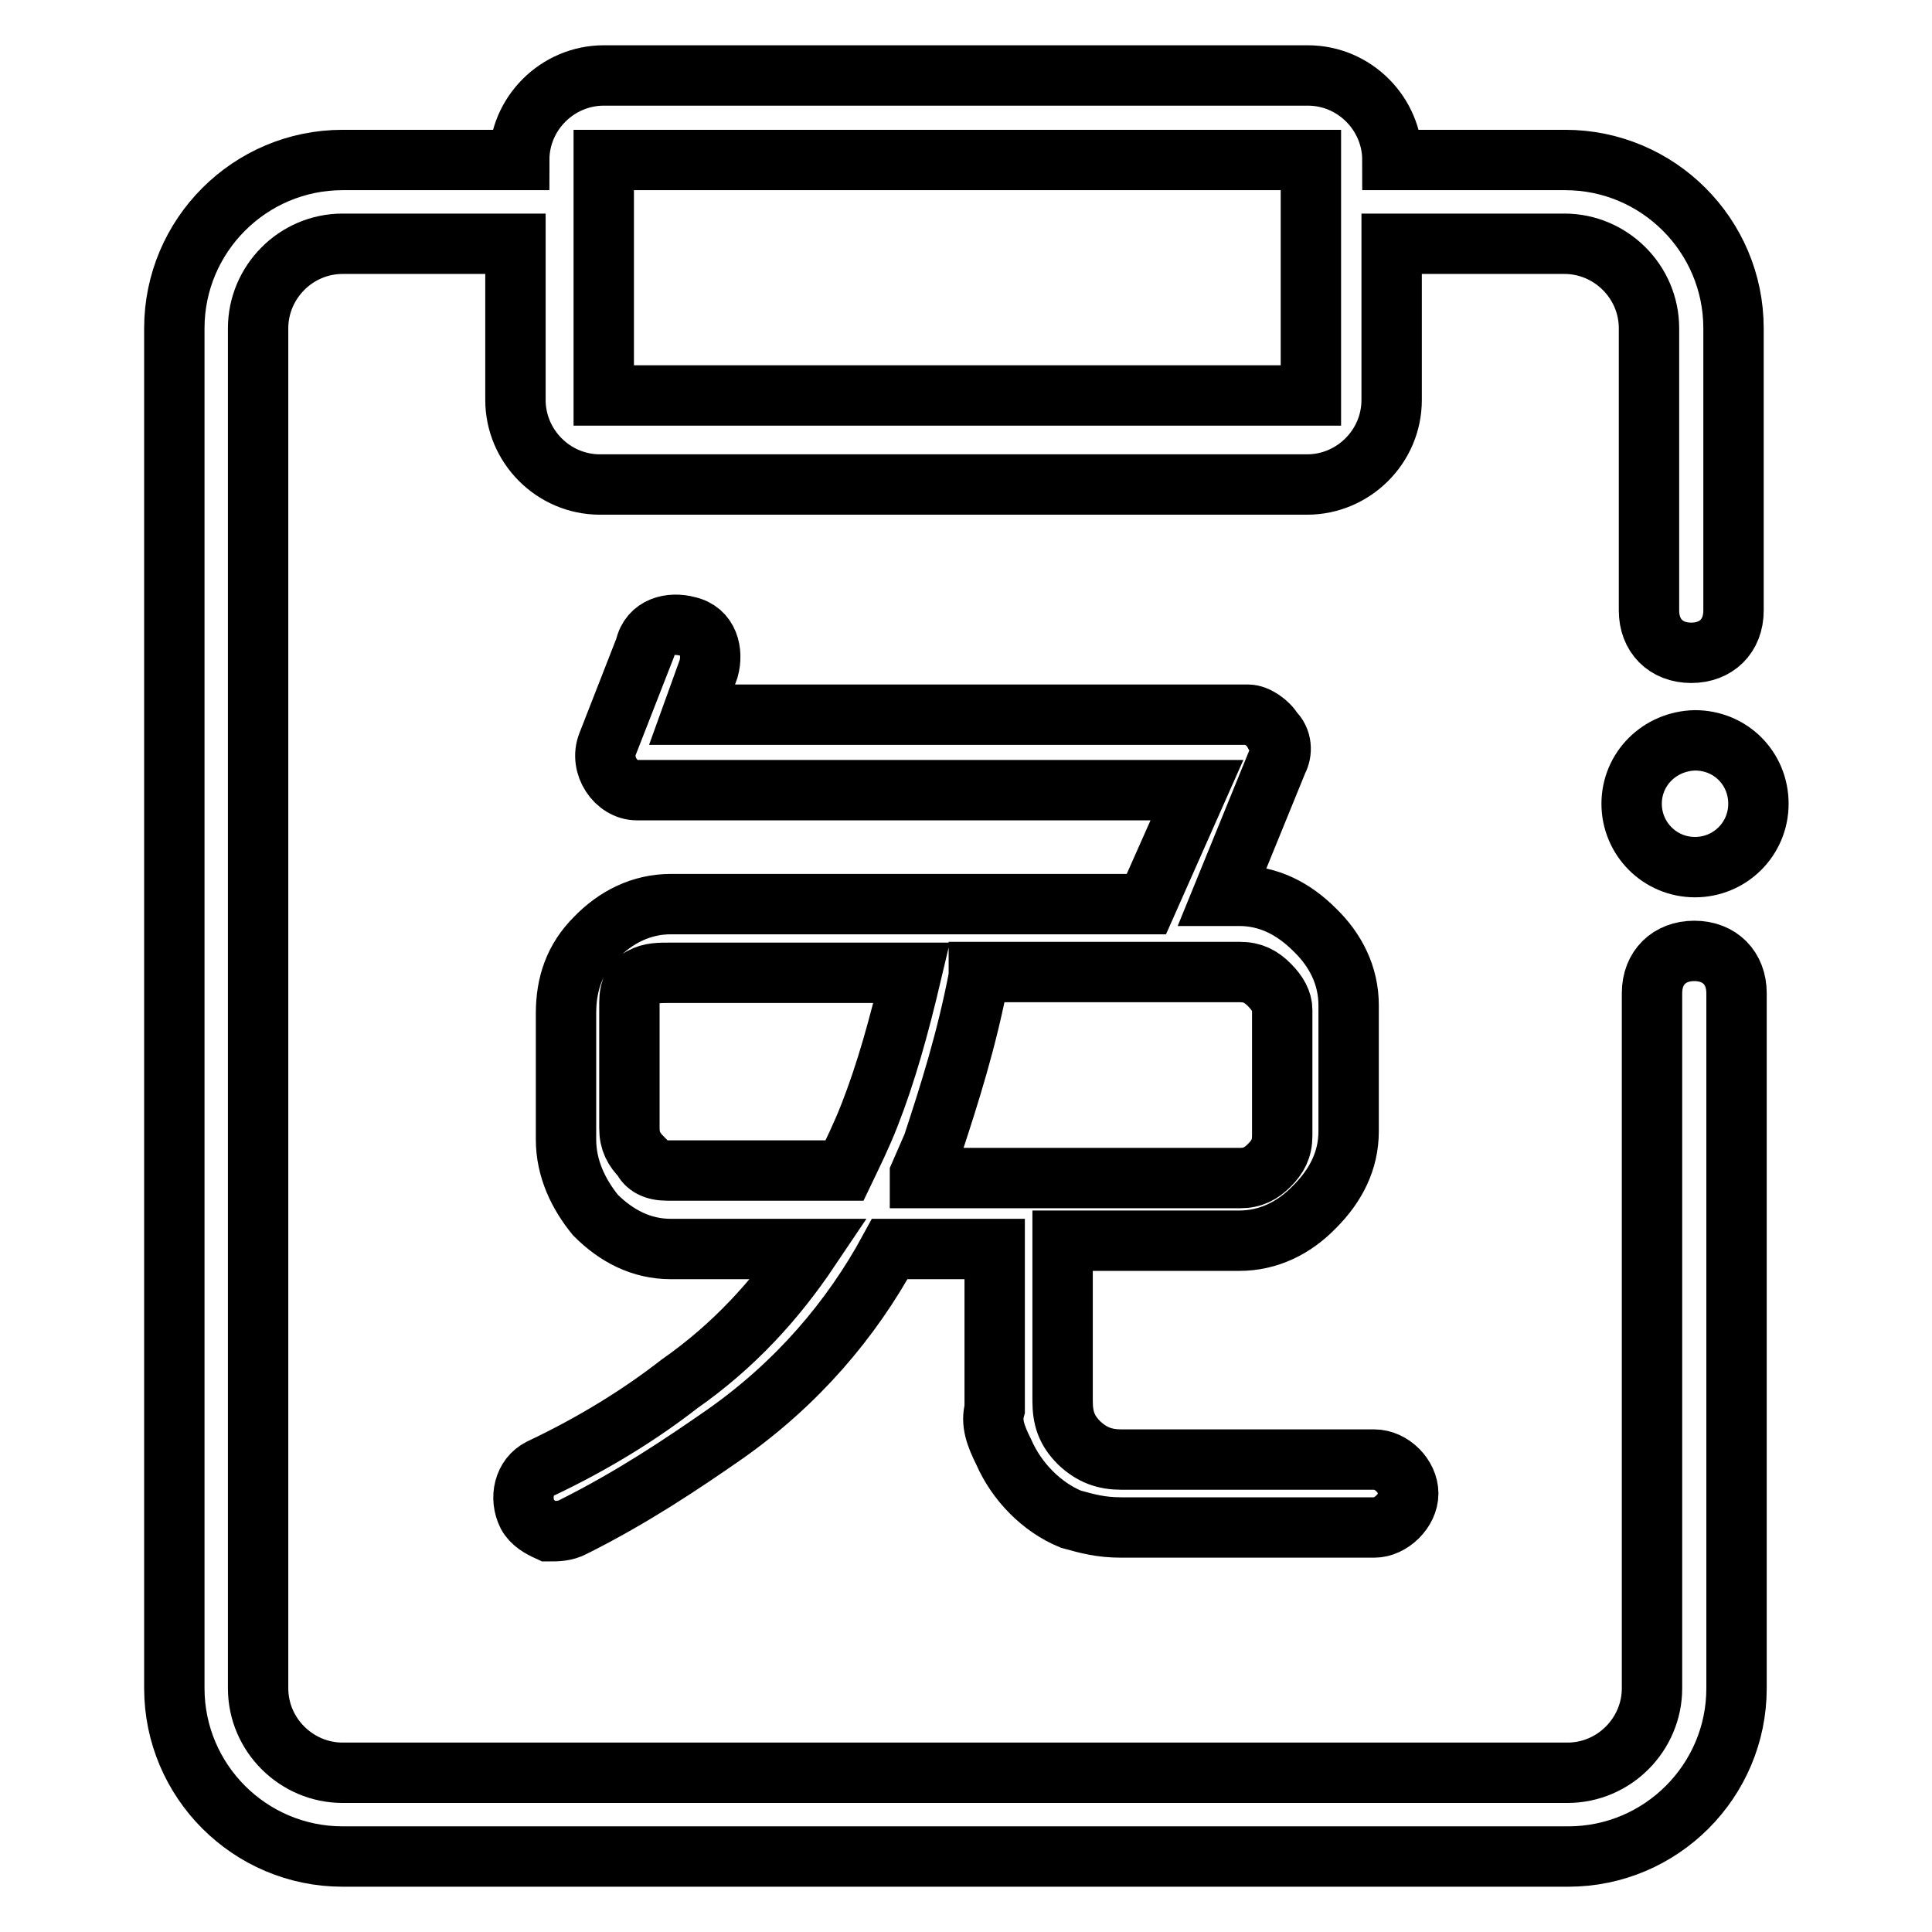
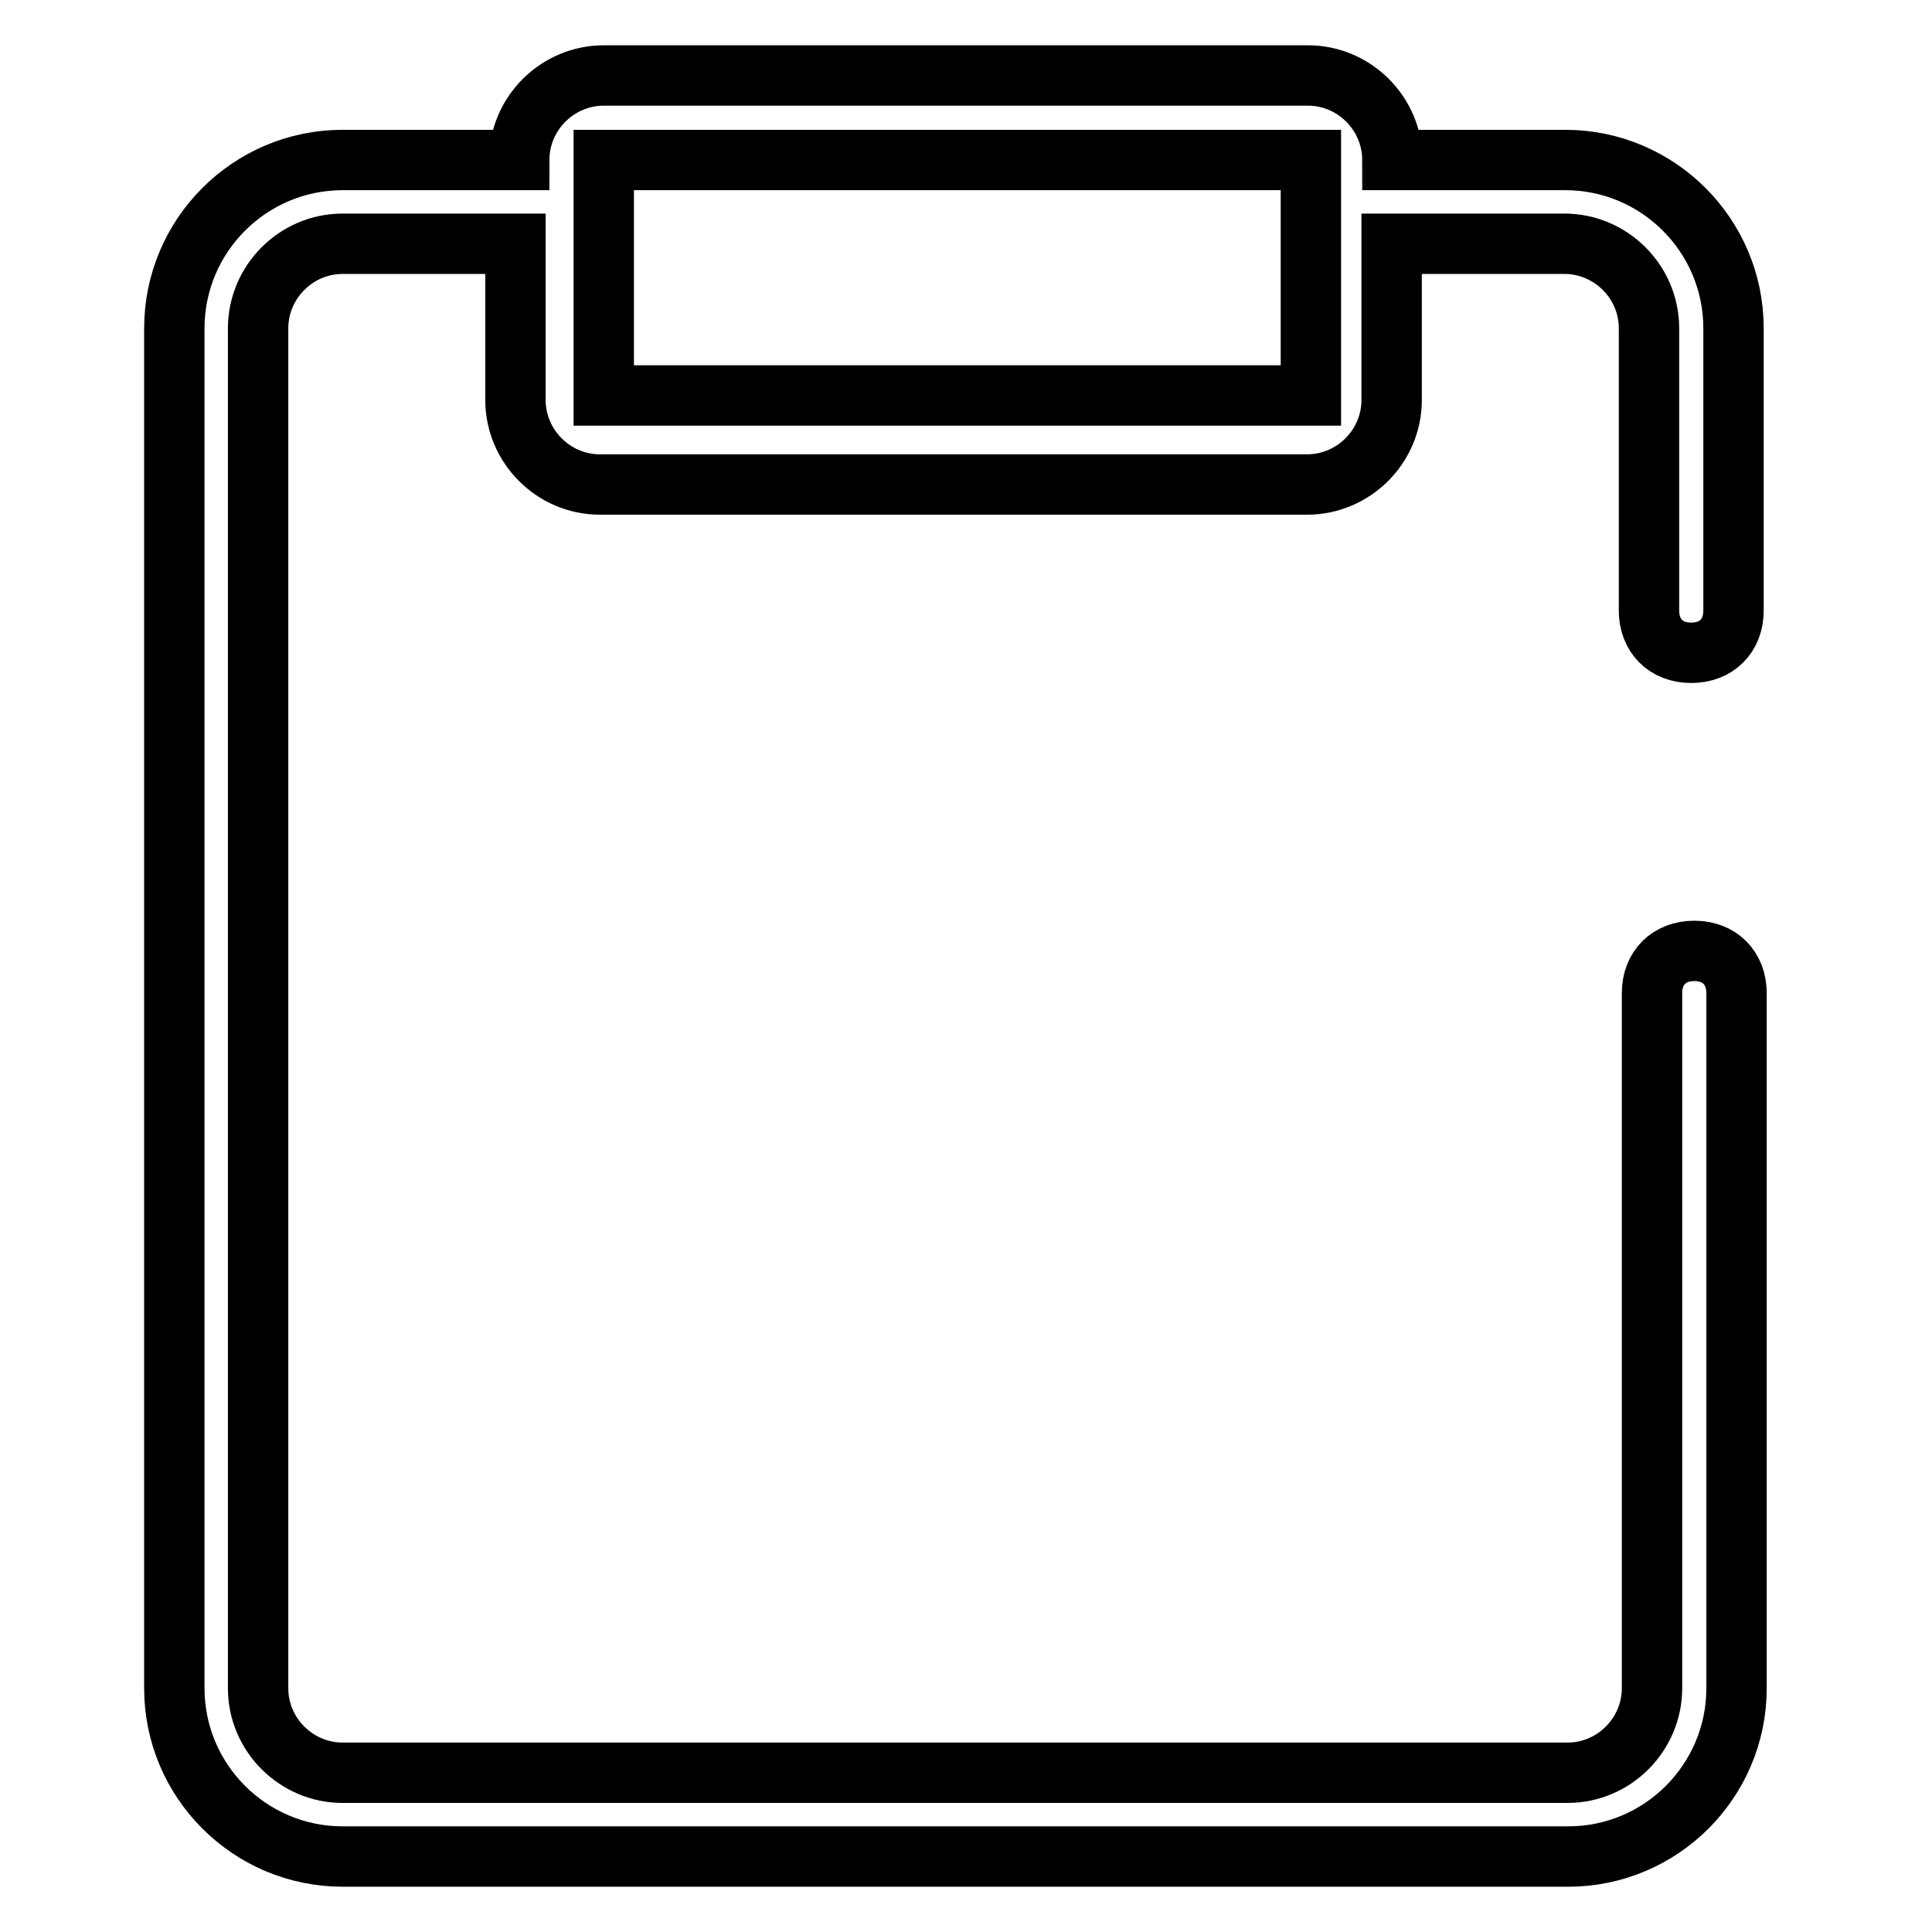
<svg xmlns="http://www.w3.org/2000/svg" version="1.1" x="0px" y="0px" viewBox="0 0 256 256" enable-background="new 0 0 256 256" xml:space="preserve">
  <g>
    <path stroke-width="8" fill-opacity="0" stroke="#000000" d="M224.5,126c-3.3,0-5.6,2.2-5.6,5.6v92.1c0,6.1-5,11.2-11.2,11.2H45.4c-6.1,0-11.2-5-11.2-11.2V43.5 c0-6.1,5-11.2,11.2-11.2h22.9V53c0,6.1,5,11.2,11.2,11.2h93.7c6.1,0,11.2-5,11.2-11.2V32.3h22.9c6.1,0,11.2,5,11.2,11.2v37.4 c0,3.3,2.2,5.6,5.6,5.6c3.3,0,5.6-2.2,5.6-5.6V43.5c0-12.3-10-22.3-22.3-22.3h-22.9c0-6.1-5-11.2-11.2-11.2H80 c-6.1,0-11.2,5-11.2,11.2H45.4c-12.3,0-22.3,10-22.3,22.3v180.2c0,12.3,10,22.3,22.3,22.3h162.4c12.3,0,22.3-10,22.3-22.3v-92.1 C230.1,128.3,227.9,126,224.5,126z M173.7,21.2v31.2H80V21.2H173.7z" />
-     <path stroke-width="8" fill-opacity="0" stroke="#000000" d="M133,192.4c1.7,3.9,5,7.3,8.9,8.9c2.2,0.6,3.9,1.1,6.7,1.1h33.5c2.2,0,4.5-2.2,4.5-4.5s-2.2-4.5-4.5-4.5 h-33.5c-2.2,0-3.9-0.6-5.6-2.2c-1.7-1.7-2.2-3.3-2.2-5.6v-21.2h23.4c3.9,0,7.3-1.7,10-4.5c2.8-2.8,4.5-6.1,4.5-10v-16.7 c0-3.9-1.7-7.3-4.5-10c-2.8-2.8-6.1-4.5-10-4.5H162l7.3-17.9c0.6-1.1,0.6-2.8-0.6-3.9c-0.6-1.1-2.2-2.2-3.3-2.2H91.7l2.2-6.1 c0.6-2.2,0-5-2.8-5.6c-2.2-0.6-5,0-5.6,2.8l-5,12.8c-1.1,2.8,1.1,6.1,3.9,6.1h74.2l-6.7,15.1h-63c-3.9,0-7.3,1.7-10,4.5 c-2.8,2.8-3.9,6.1-3.9,10v16.7c0,3.9,1.7,7.3,3.9,10c2.8,2.8,6.1,4.5,10,4.5h18.4c-4.5,6.7-10,12.8-17.3,17.9 c-5,3.9-11.2,7.8-18.4,11.2c-2.2,1.1-2.8,3.9-1.7,6.1c0.6,1.1,1.7,1.7,2.8,2.2c1.1,0,2.2,0,3.3-0.6c7.8-3.9,14.5-8.4,20.1-12.3 c9.5-6.7,16.7-15.1,21.8-24.5h13.9v21.2C131.3,188.5,131.9,190.2,133,192.4z M115.2,147.8c-1.1,2.8-2.2,5-3.3,7.3H88.4 c-1.7,0-2.8-0.6-3.3-1.7c-1.1-1.1-1.7-2.2-1.7-3.9v-16.7c0-1.7,0.6-2.8,1.7-3.3c1.1-0.6,2.2-0.6,3.9-0.6h31.8 C119.1,136.1,117.4,142.2,115.2,147.8z M121.9,155.6l1.7-3.9c2.2-6.7,4.5-13.9,6.1-22.3v-0.6h34.6c1.7,0,2.8,0.6,3.9,1.7 c1.1,1.1,1.7,2.2,1.7,3.3v16.7c0,1.7-0.6,2.8-1.7,3.9c-1.1,1.1-2.2,1.7-3.9,1.7h-42.4V155.6z" />
-     <path stroke-width="8" fill-opacity="0" stroke="#000000" d="M216.2,106.5c0,4.6,3.7,8.4,8.4,8.4c4.6,0,8.4-3.7,8.4-8.4s-3.7-8.4-8.4-8.4 C219.9,98.2,216.2,101.9,216.2,106.5z" />
  </g>
</svg>